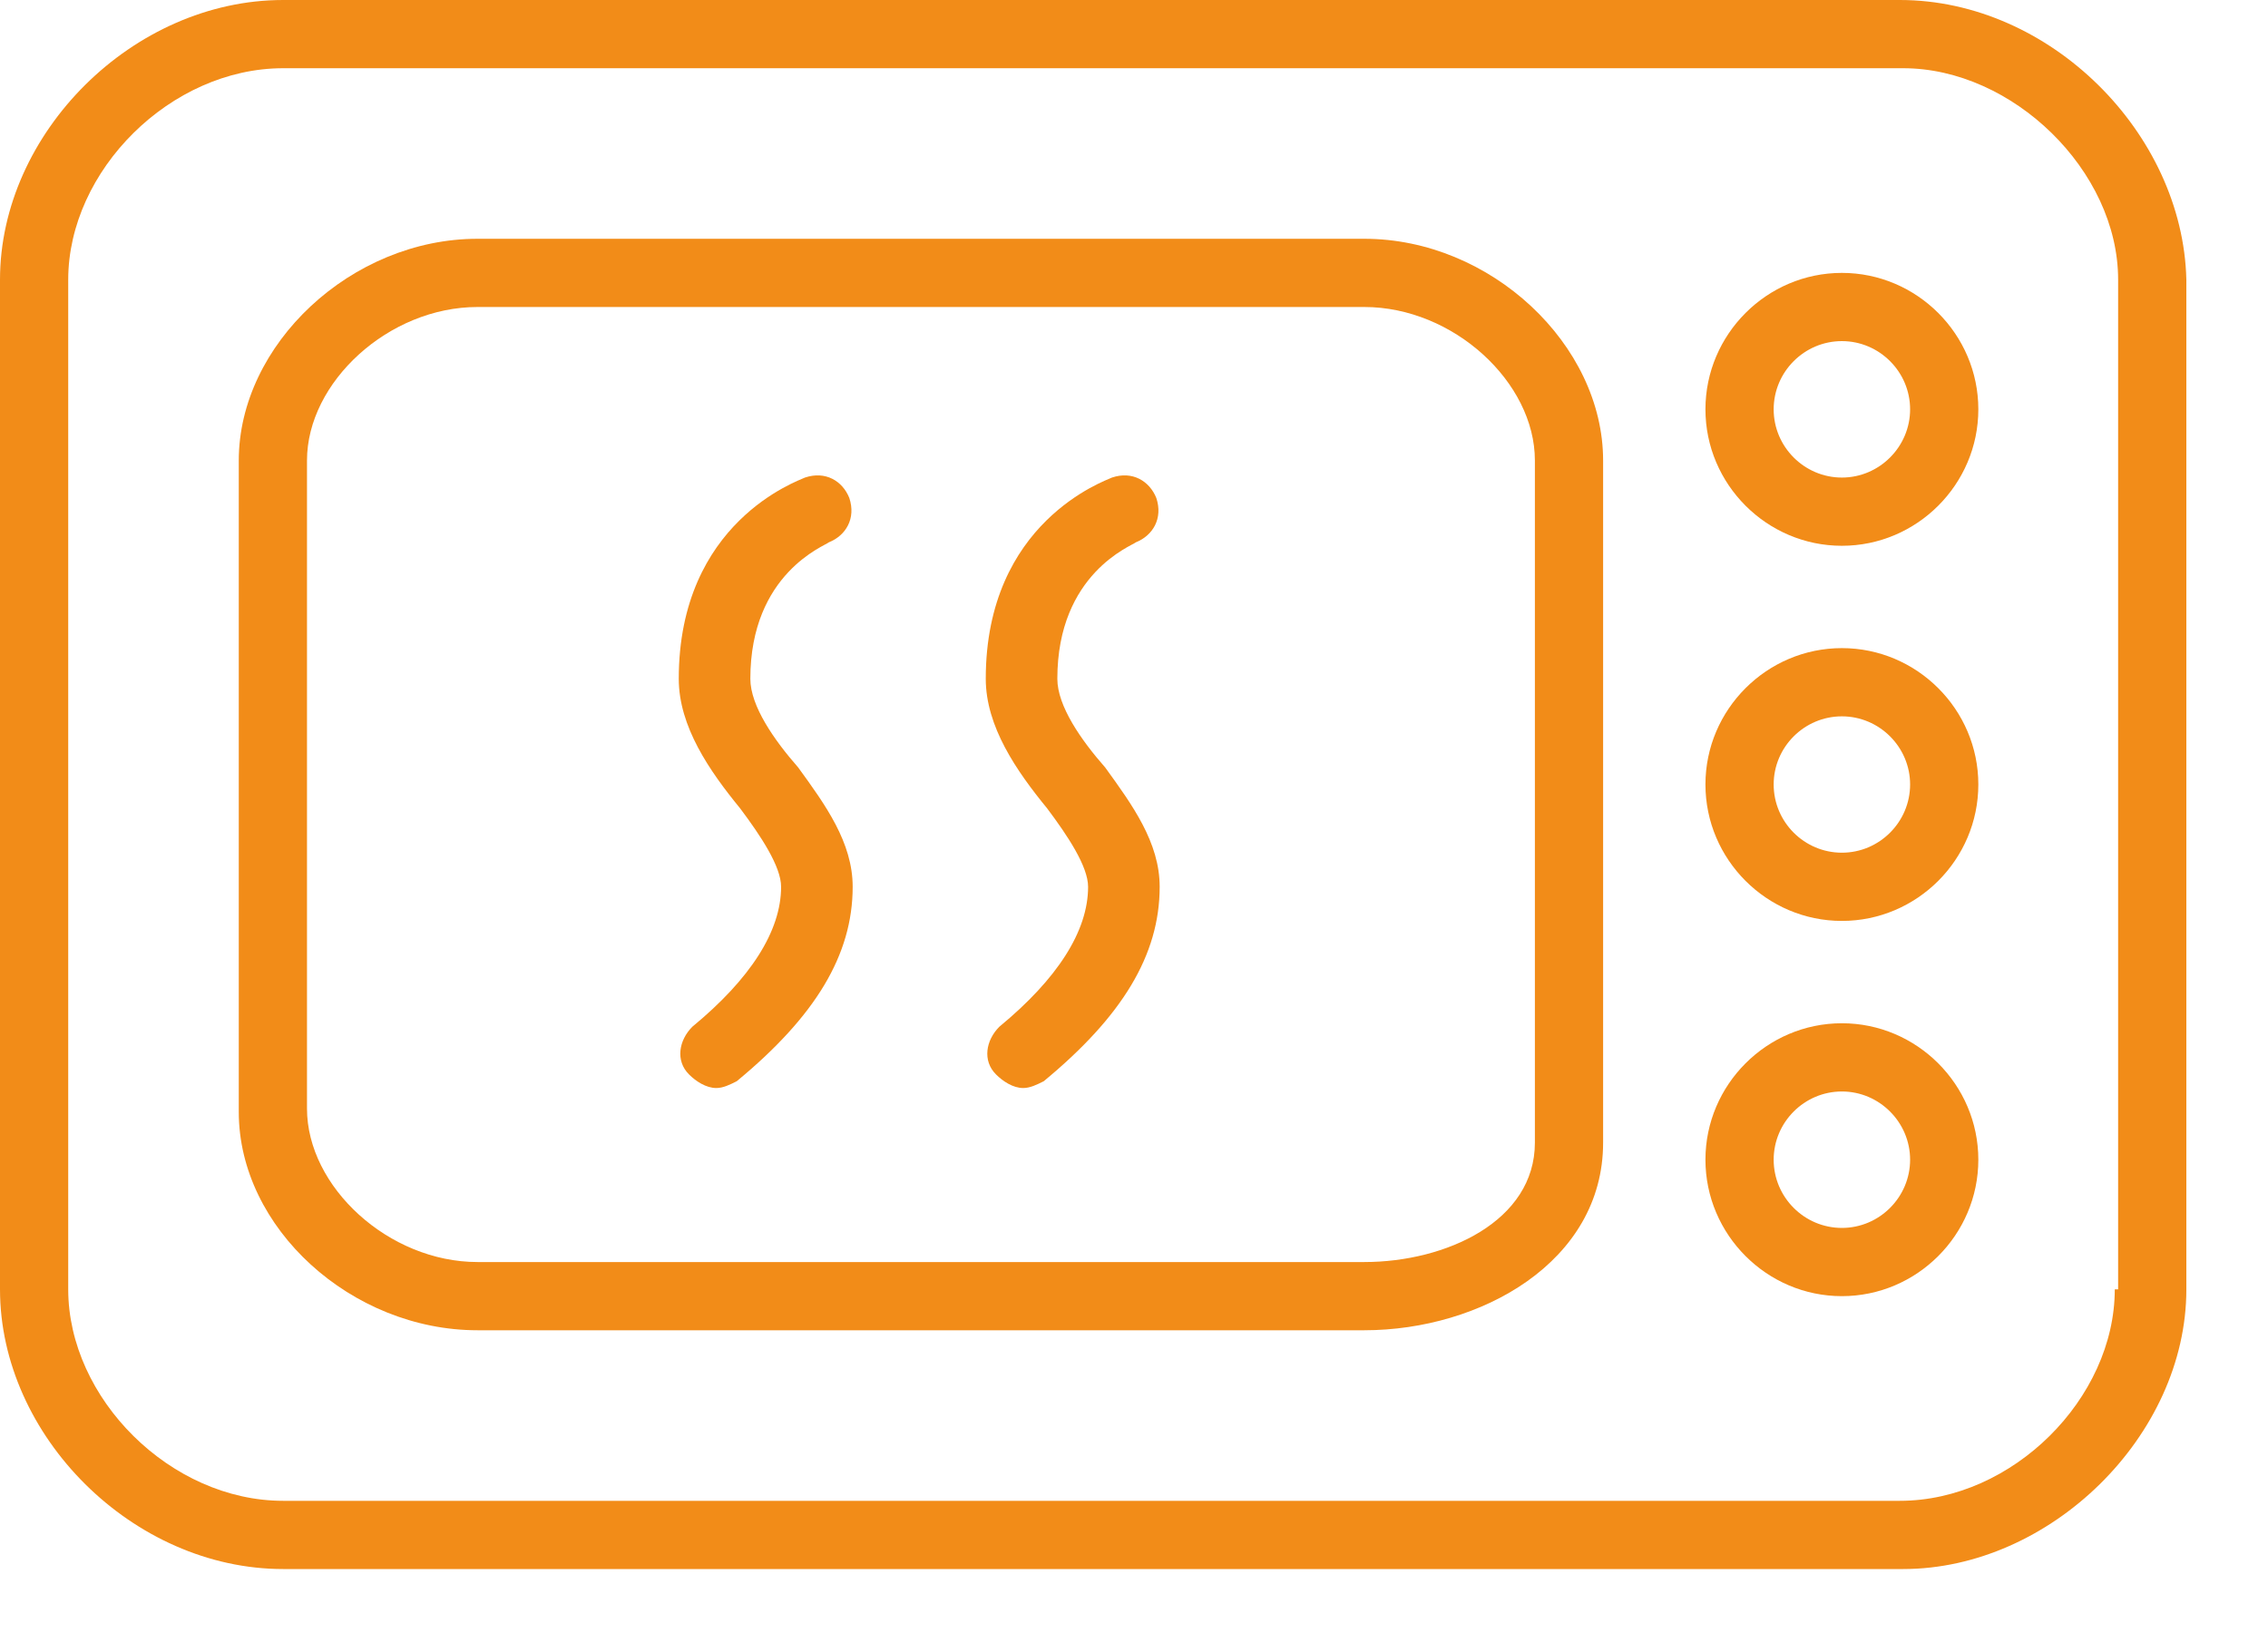
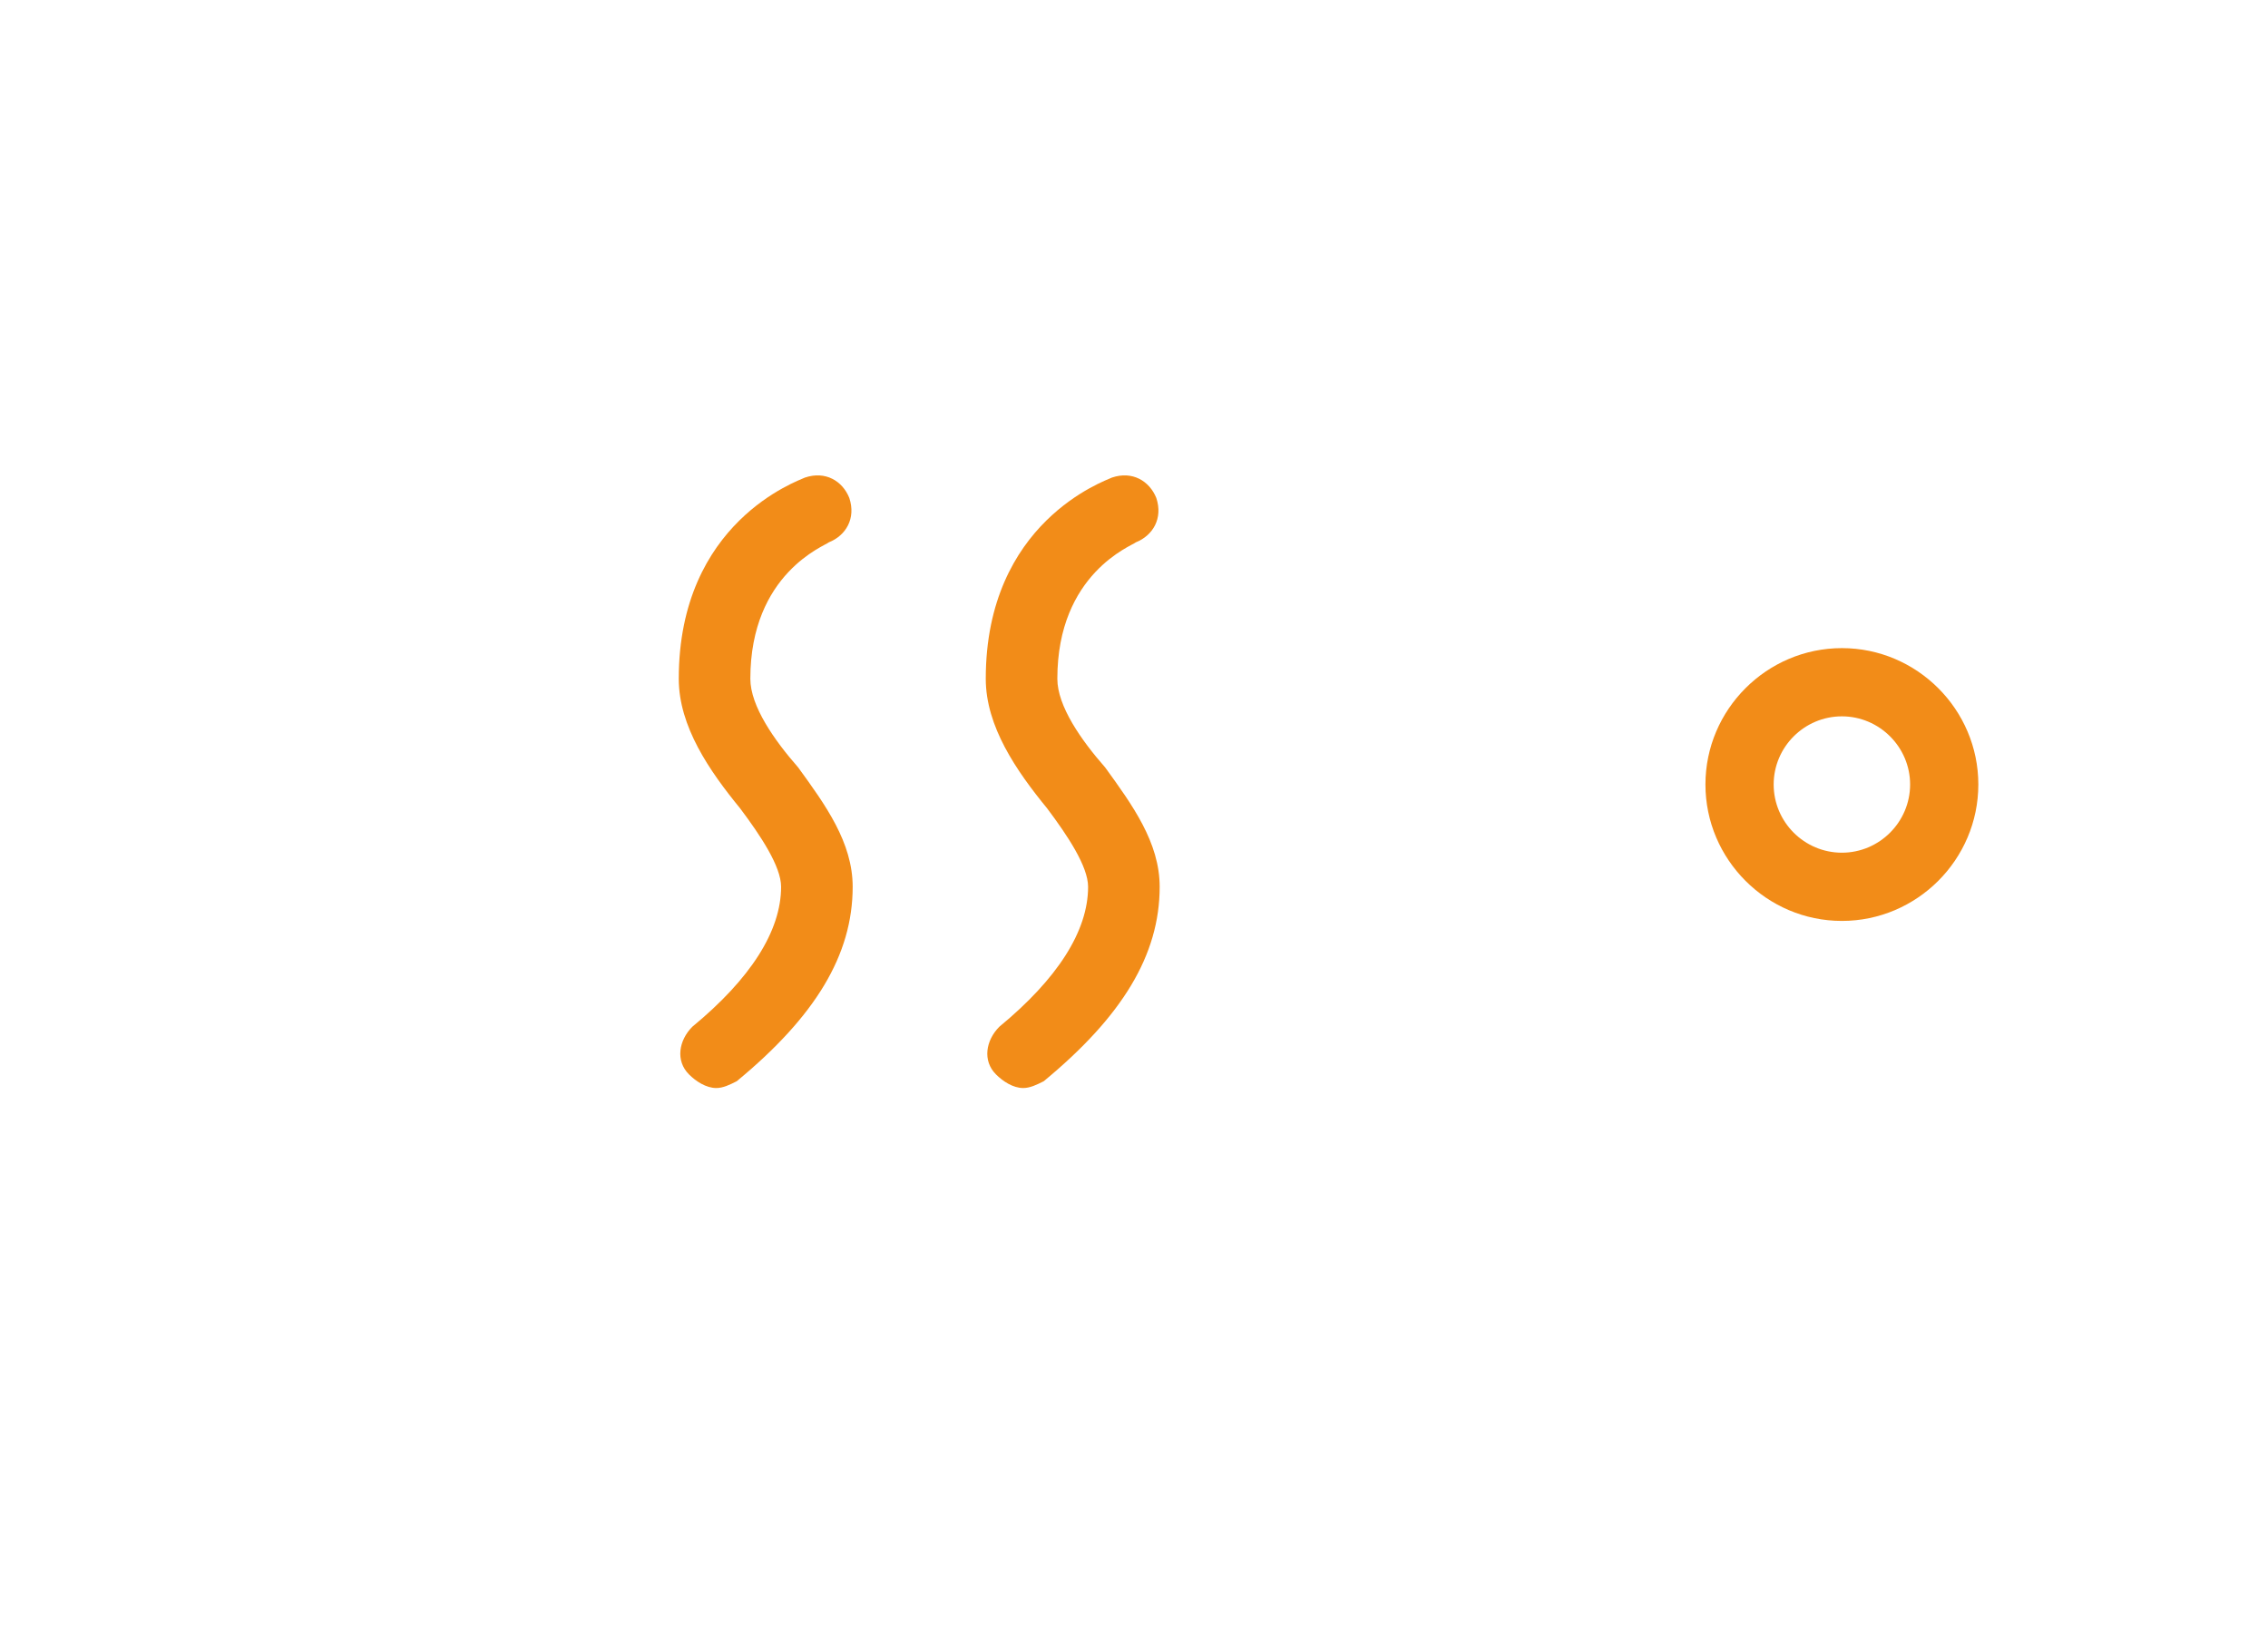
<svg xmlns="http://www.w3.org/2000/svg" width="25" height="18" viewBox="0 0 25 18" fill="none">
-   <path d="M20.942 0H3.121C1.466 0 0 1.466 0 3.083V14.212C0 15.829 1.466 17.295 3.121 17.295H20.979C22.596 17.295 24.1 15.829 24.1 14.212V3.083C24.062 1.466 22.596 0 20.942 0ZM23.311 14.212C23.311 15.415 22.183 16.543 20.942 16.543H3.121C1.88 16.543 0.752 15.415 0.752 14.212V3.083C0.752 1.88 1.88 0.752 3.121 0.752H20.979C22.183 0.752 23.348 1.88 23.348 3.083V14.212H23.311Z" fill="#F28C18" />
-   <path d="M15.039 2.632H5.264C3.873 2.632 2.632 3.797 2.632 5.076V12.257C2.632 13.535 3.873 14.663 5.264 14.663H15.039C16.317 14.663 17.671 13.911 17.671 12.595V5.076C17.671 3.797 16.43 2.632 15.039 2.632ZM16.919 12.595C16.919 13.46 15.941 13.911 15.039 13.911H5.264C4.286 13.911 3.384 13.084 3.384 12.219V5.076C3.384 4.211 4.286 3.384 5.264 3.384H15.039C16.017 3.384 16.919 4.211 16.919 5.076V12.595Z" fill="#F28C18" />
  <path d="M11.655 7.482C11.655 6.316 12.482 6.015 12.52 5.978C12.708 5.903 12.821 5.715 12.746 5.489C12.67 5.301 12.482 5.188 12.257 5.264C12.182 5.301 10.866 5.752 10.866 7.482C10.866 8.008 11.204 8.497 11.543 8.911C11.768 9.211 11.994 9.55 11.994 9.775C11.994 10.264 11.655 10.79 11.016 11.317C10.866 11.467 10.828 11.693 10.979 11.843C11.054 11.918 11.166 11.993 11.279 11.993C11.354 11.993 11.43 11.956 11.505 11.918C12.37 11.204 12.783 10.527 12.783 9.775C12.783 9.286 12.482 8.873 12.182 8.459C11.918 8.159 11.655 7.783 11.655 7.482Z" fill="#F28C18" />
  <path d="M8.271 7.482C8.271 6.316 9.099 6.015 9.136 5.978C9.324 5.903 9.437 5.715 9.362 5.489C9.287 5.301 9.099 5.188 8.873 5.264C8.798 5.301 7.482 5.752 7.482 7.482C7.482 8.008 7.82 8.497 8.159 8.911C8.384 9.211 8.61 9.55 8.61 9.775C8.61 10.264 8.271 10.79 7.632 11.317C7.482 11.467 7.444 11.693 7.595 11.843C7.67 11.918 7.783 11.993 7.896 11.993C7.971 11.993 8.046 11.956 8.121 11.918C8.986 11.204 9.399 10.527 9.399 9.775C9.399 9.286 9.099 8.873 8.798 8.459C8.535 8.159 8.271 7.783 8.271 7.482Z" fill="#F28C18" />
-   <path d="M20.303 11.279C19.476 11.279 18.799 11.956 18.799 12.783C18.799 13.61 19.476 14.287 20.303 14.287C21.13 14.287 21.807 13.61 21.807 12.783C21.807 11.956 21.13 11.279 20.303 11.279ZM20.303 13.535C19.889 13.535 19.551 13.197 19.551 12.783C19.551 12.37 19.889 12.031 20.303 12.031C20.716 12.031 21.055 12.37 21.055 12.783C21.055 13.197 20.716 13.535 20.303 13.535Z" fill="#F28C18" />
  <path d="M20.303 7.144C19.476 7.144 18.799 7.82 18.799 8.647C18.799 9.475 19.476 10.151 20.303 10.151C21.13 10.151 21.807 9.475 21.807 8.647C21.807 7.82 21.13 7.144 20.303 7.144ZM20.303 9.399C19.889 9.399 19.551 9.061 19.551 8.647C19.551 8.234 19.889 7.896 20.303 7.896C20.716 7.896 21.055 8.234 21.055 8.647C21.055 9.061 20.716 9.399 20.303 9.399Z" fill="#F28C18" />
-   <path d="M20.303 3.008C19.476 3.008 18.799 3.685 18.799 4.512C18.799 5.339 19.476 6.016 20.303 6.016C21.13 6.016 21.807 5.339 21.807 4.512C21.807 3.685 21.13 3.008 20.303 3.008ZM20.303 5.264C19.889 5.264 19.551 4.925 19.551 4.512C19.551 4.098 19.889 3.76 20.303 3.76C20.716 3.76 21.055 4.098 21.055 4.512C21.055 4.925 20.716 5.264 20.303 5.264Z" fill="#F28C18" />
</svg>